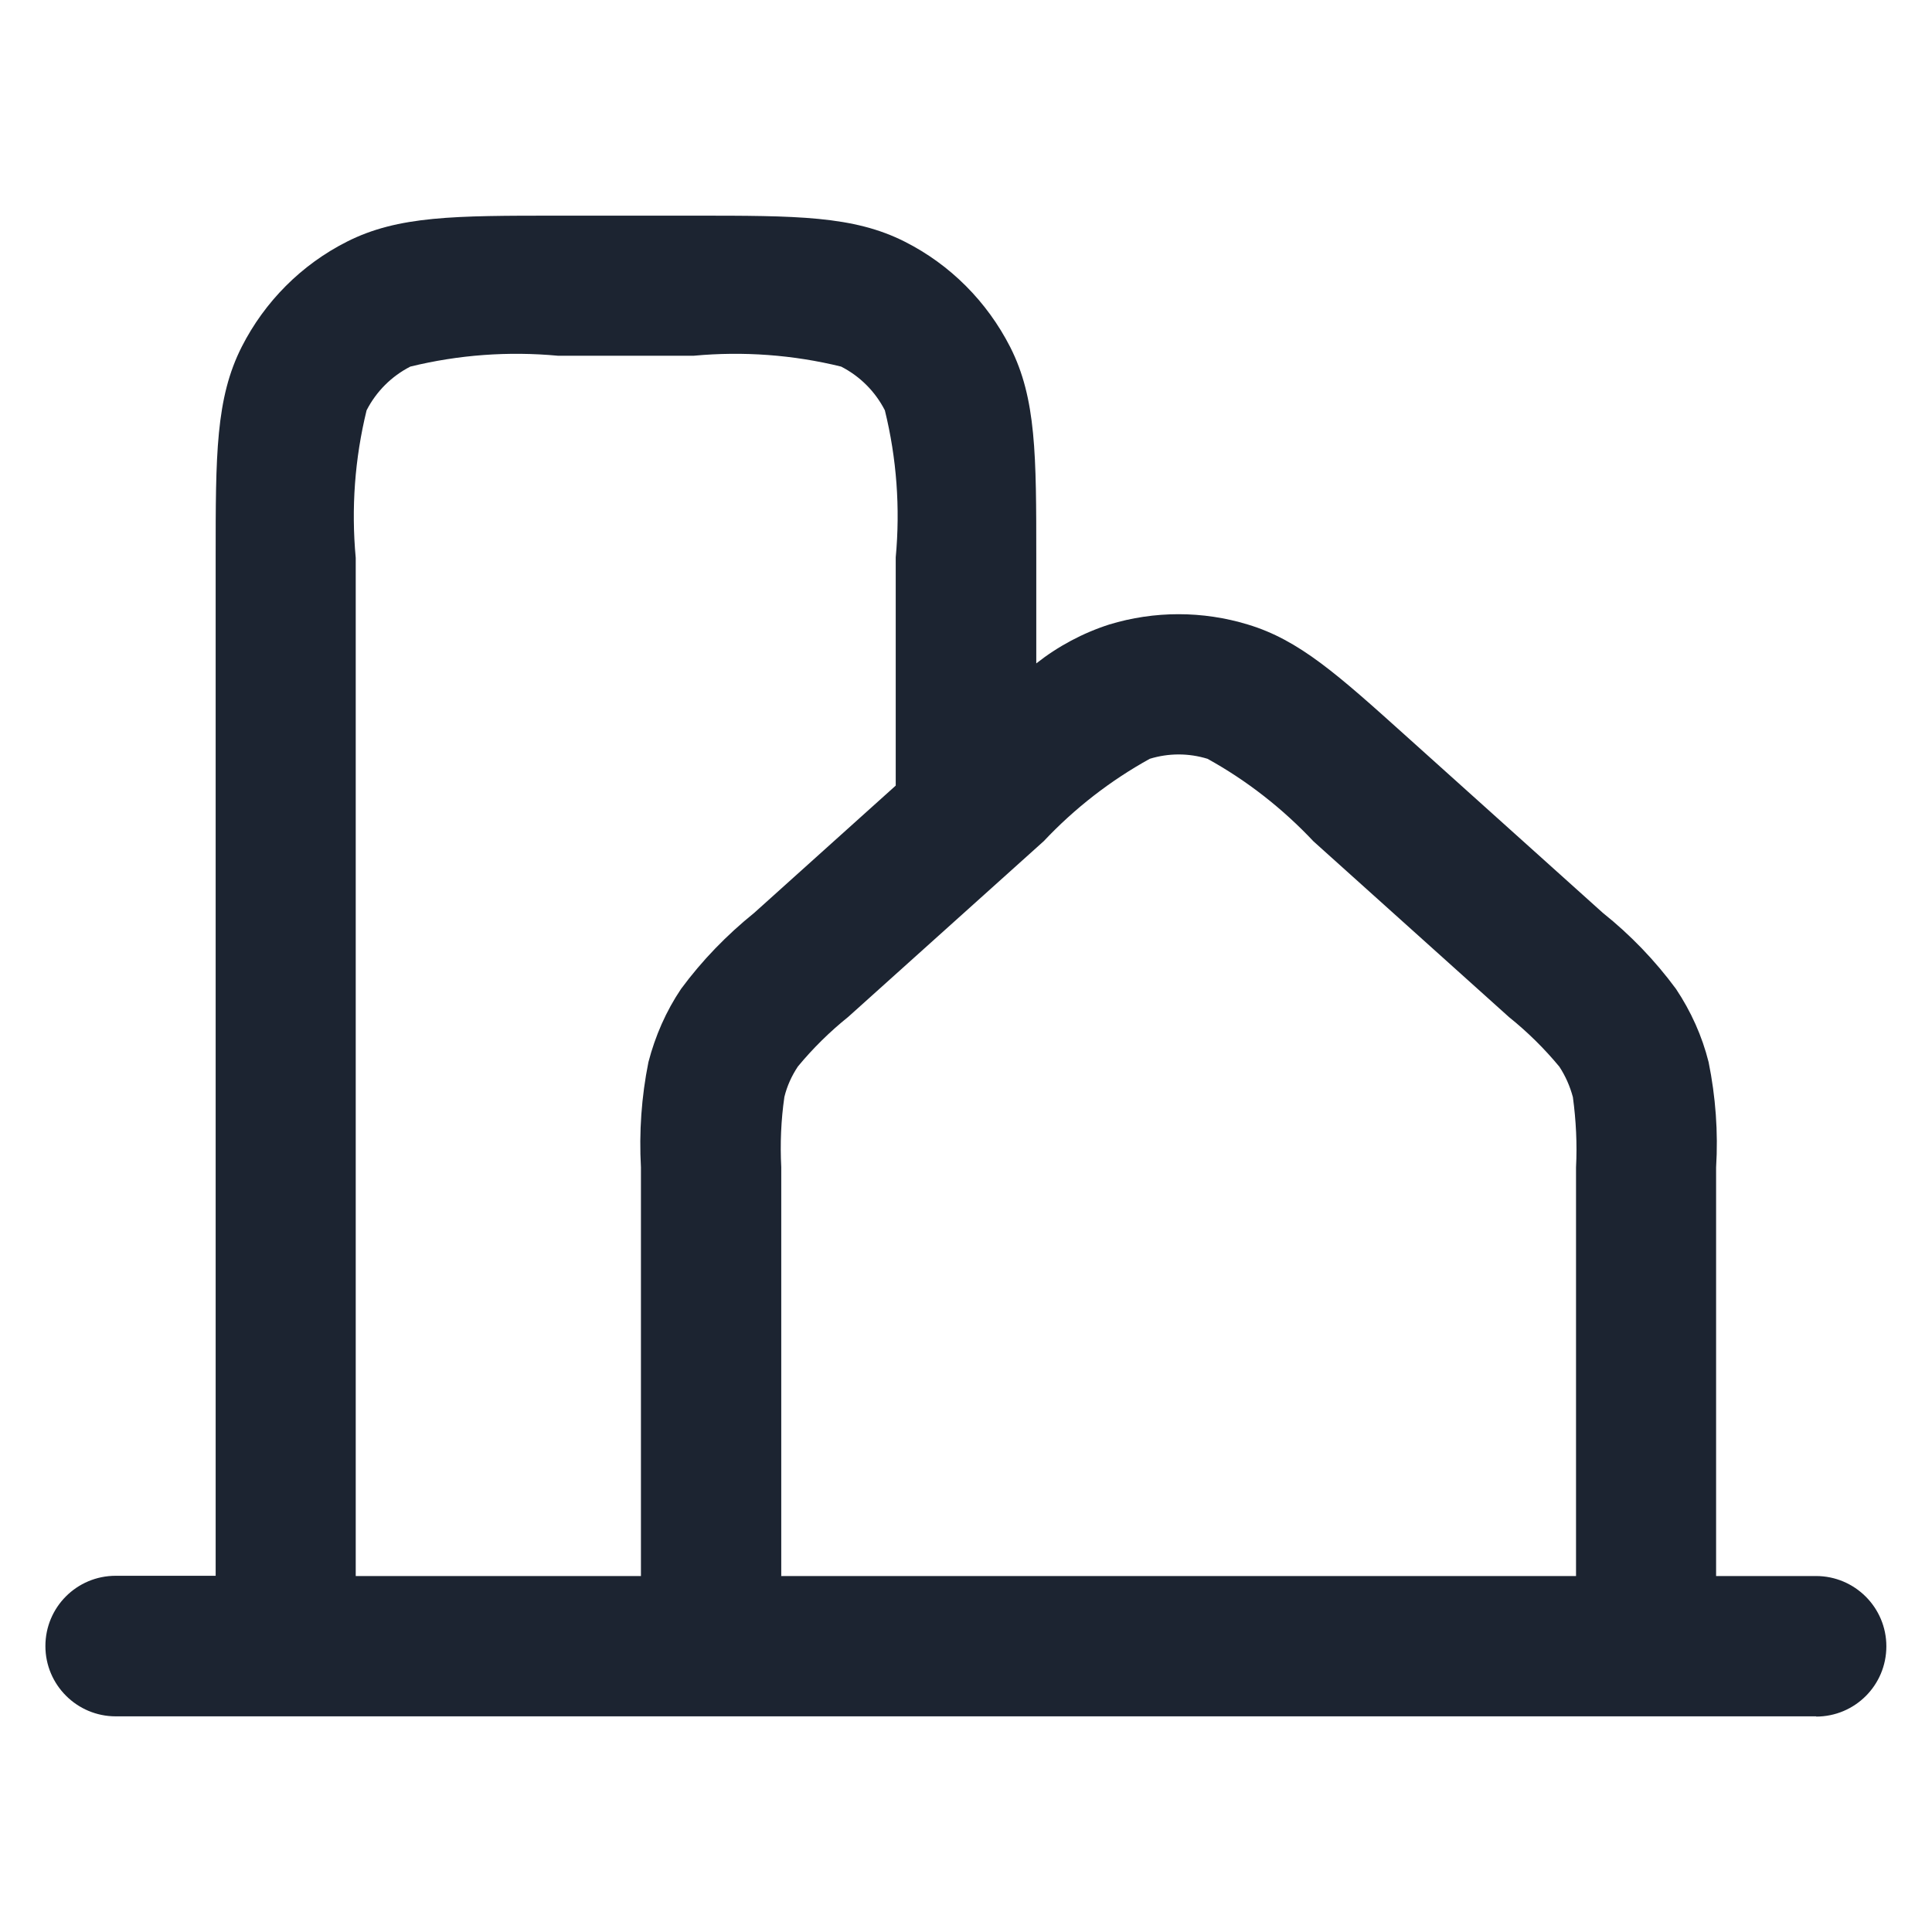
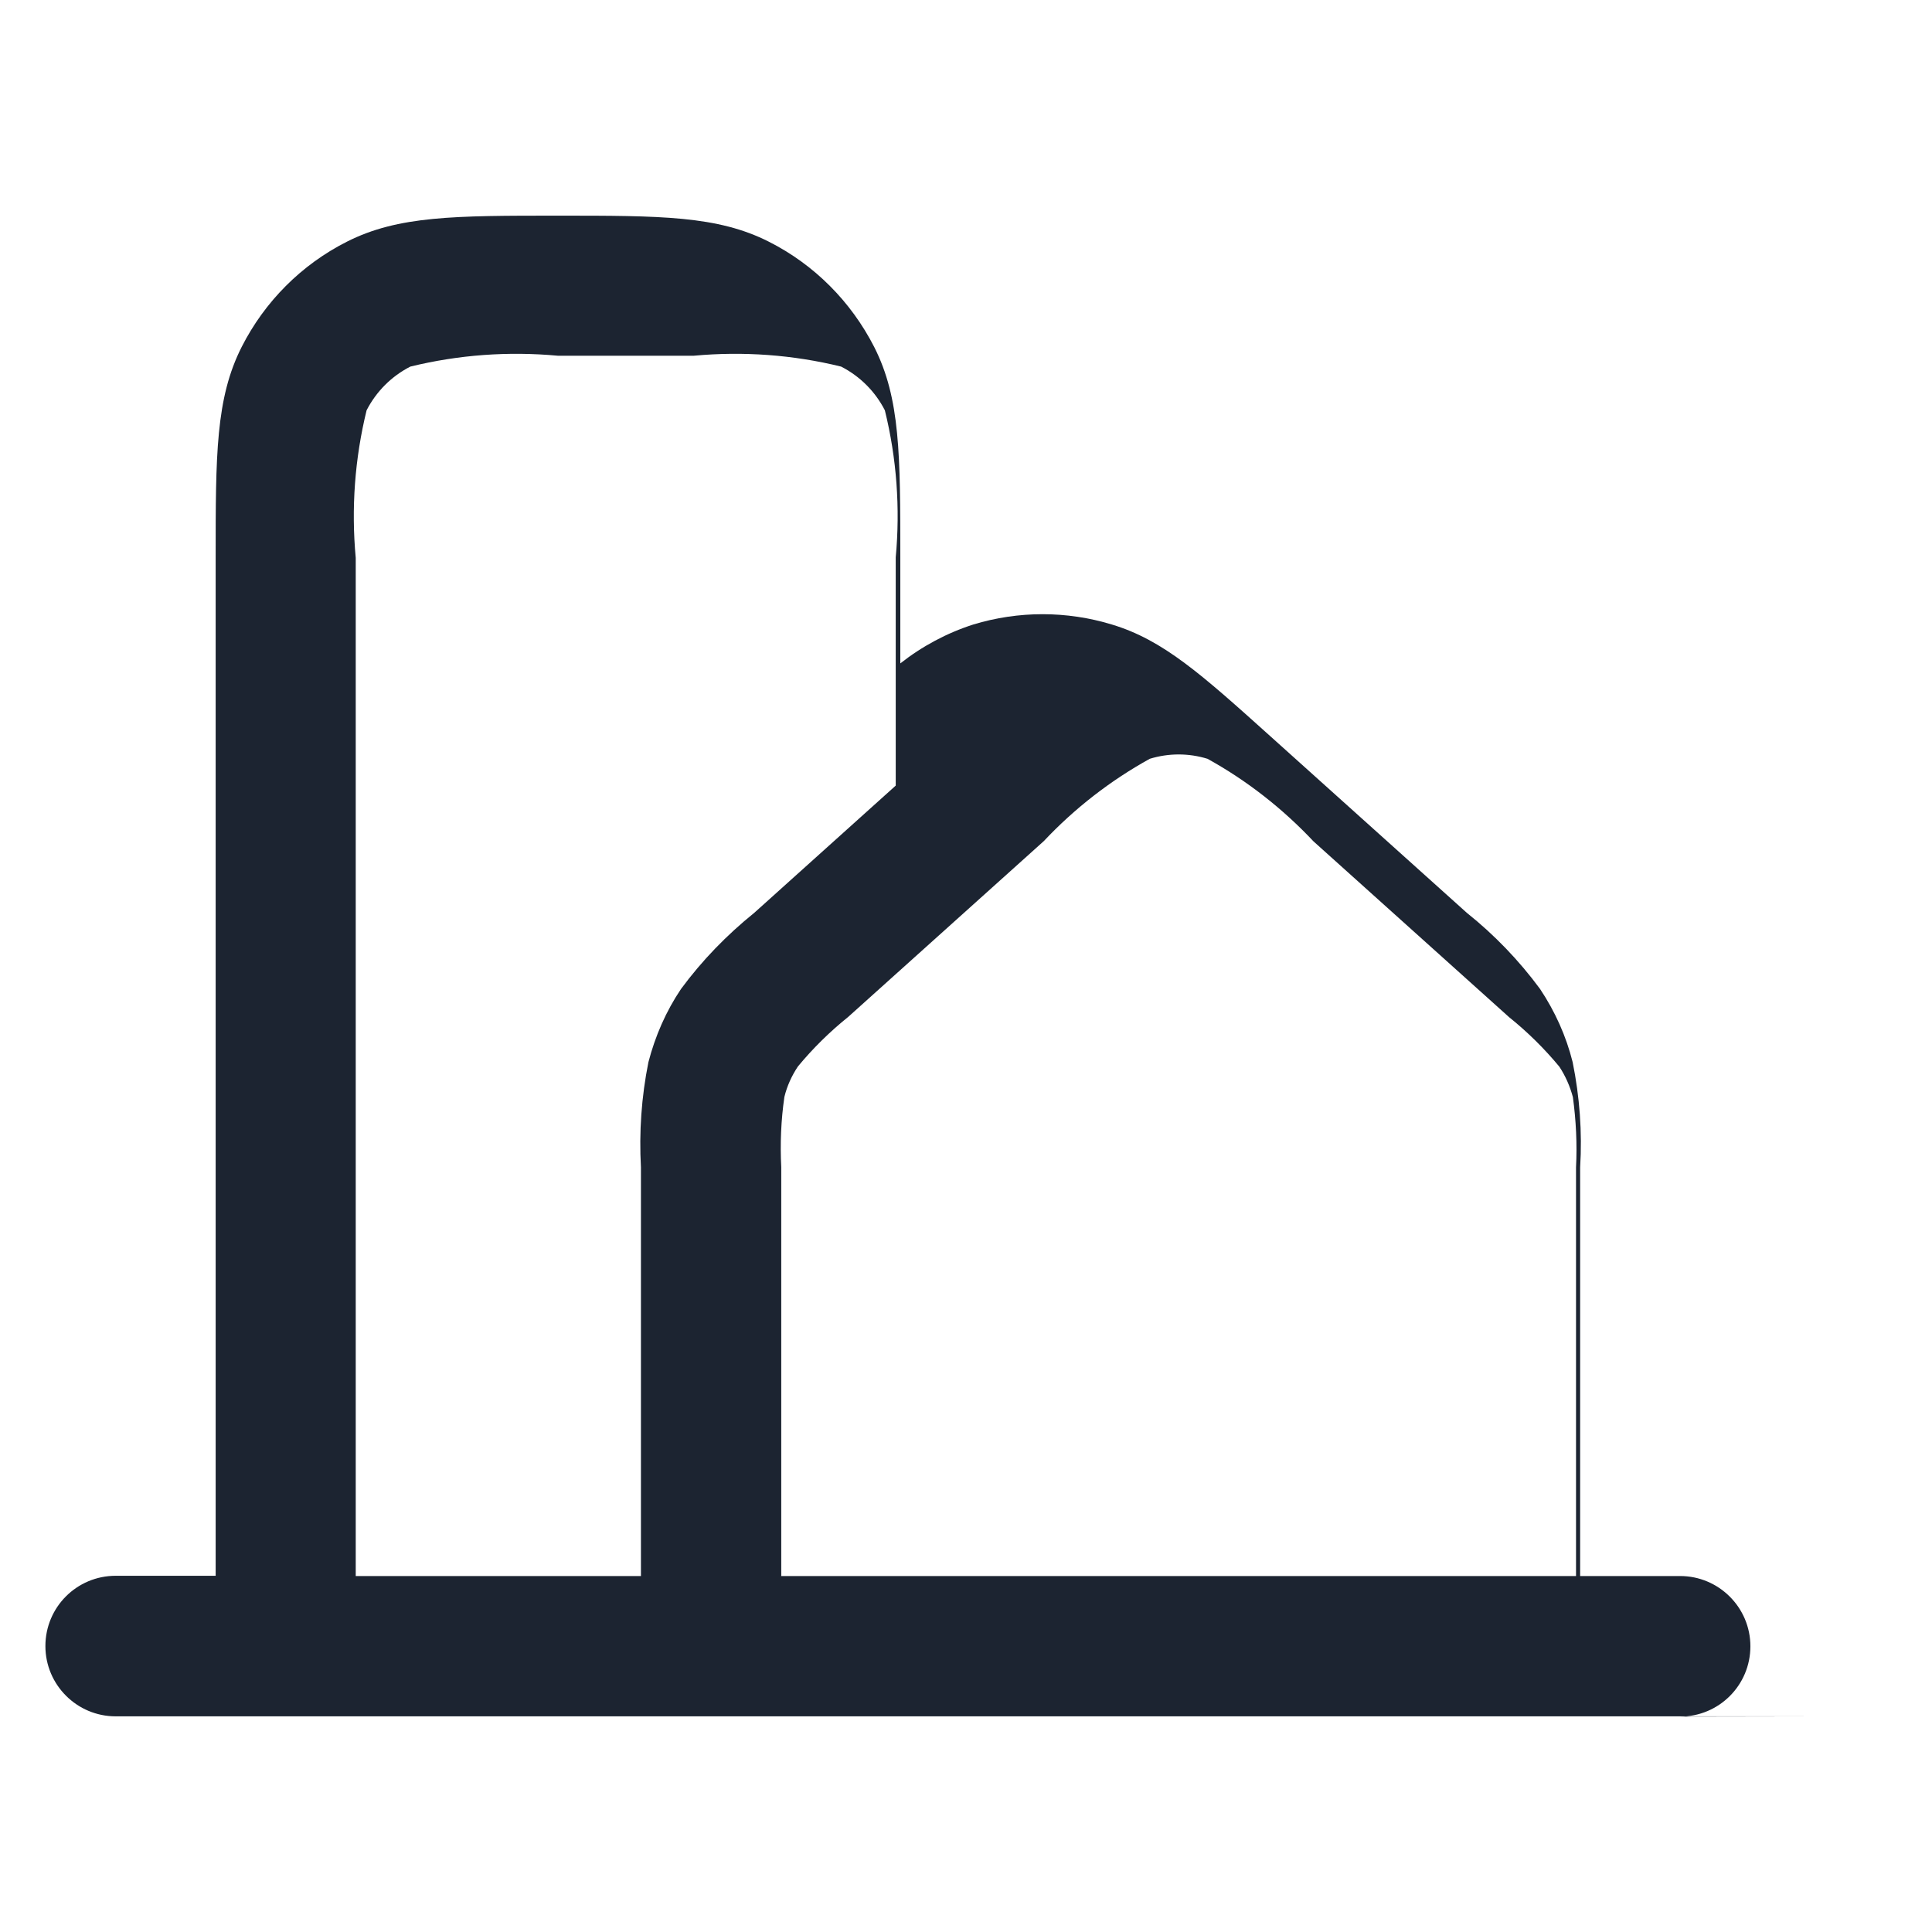
<svg xmlns="http://www.w3.org/2000/svg" id="Vrstva_1" version="1.1" viewBox="0 0 800 800">
  <defs>
    <style>
      .st0 {
        fill: #1c2431;
      }
    </style>
  </defs>
  <g id="Group_46">
-     <path id="Path_40" class="st0" d="M752.1,710.7H47.9c-16,0-29.1-13-29.1-29.1s13-29.1,29.1-29.1h41.4V231c0-42.7,0-66.1,10.8-87.4,9.5-18.7,24.7-34,43.5-43.5,21.3-10.8,44.8-10.8,87.4-10.8h56.3c42.6,0,66.1,0,87.4,10.8,18.8,9.5,34,24.8,43.6,43.6,10.8,21.3,10.8,44.7,10.8,87.3v43.7c9-7.1,19.3-12.6,30.2-16.1,18.7-5.7,38.7-5.7,57.4,0,21.3,6.4,37.2,20.7,66,46.6l81,72.8c11.4,9.1,21.6,19.7,30.3,31.5,6.2,9.3,10.8,19.5,13.5,30.3,2.9,14.3,4,29,3.1,43.6v169.2h41.4c16,0,29.1,13,29.1,29.1s-13,29.1-29.1,29.1M323.4,652.6h329.2v-169.2c.5-9.7,0-19.5-1.3-29.1-1.2-4.5-3.1-8.8-5.6-12.6-6.2-7.5-13.2-14.4-20.8-20.5l-81-72.8c-12.8-13.6-27.6-25.2-43.9-34.2-7.8-2.4-16.1-2.4-23.9,0-16.3,9-31.1,20.5-43.9,34.1l-81,72.8c-7.6,6.1-14.6,13-20.8,20.5-2.6,3.9-4.5,8.1-5.6,12.6-1.4,9.6-1.8,19.4-1.3,29.1v169.2ZM147.4,652.6h118v-169.2c-.8-14.6.2-29.2,3.1-43.6,2.8-10.8,7.3-21.1,13.5-30.3,8.7-11.8,18.9-22.3,30.3-31.5l58.6-52.7v-94.5c1.9-20.4.4-41-4.5-60.9-4-7.8-10.3-14.1-18.1-18.1-19.9-4.9-40.6-6.4-61-4.5h-56.3c-20.5-1.9-41.1-.4-61.1,4.5-7.8,4-14.1,10.3-18.1,18.1-4.9,20-6.4,40.6-4.5,61.1v421.6Z" />
+     <path id="Path_40" class="st0" d="M752.1,710.7H47.9c-16,0-29.1-13-29.1-29.1s13-29.1,29.1-29.1h41.4V231c0-42.7,0-66.1,10.8-87.4,9.5-18.7,24.7-34,43.5-43.5,21.3-10.8,44.8-10.8,87.4-10.8c42.6,0,66.1,0,87.4,10.8,18.8,9.5,34,24.8,43.6,43.6,10.8,21.3,10.8,44.7,10.8,87.3v43.7c9-7.1,19.3-12.6,30.2-16.1,18.7-5.7,38.7-5.7,57.4,0,21.3,6.4,37.2,20.7,66,46.6l81,72.8c11.4,9.1,21.6,19.7,30.3,31.5,6.2,9.3,10.8,19.5,13.5,30.3,2.9,14.3,4,29,3.1,43.6v169.2h41.4c16,0,29.1,13,29.1,29.1s-13,29.1-29.1,29.1M323.4,652.6h329.2v-169.2c.5-9.7,0-19.5-1.3-29.1-1.2-4.5-3.1-8.8-5.6-12.6-6.2-7.5-13.2-14.4-20.8-20.5l-81-72.8c-12.8-13.6-27.6-25.2-43.9-34.2-7.8-2.4-16.1-2.4-23.9,0-16.3,9-31.1,20.5-43.9,34.1l-81,72.8c-7.6,6.1-14.6,13-20.8,20.5-2.6,3.9-4.5,8.1-5.6,12.6-1.4,9.6-1.8,19.4-1.3,29.1v169.2ZM147.4,652.6h118v-169.2c-.8-14.6.2-29.2,3.1-43.6,2.8-10.8,7.3-21.1,13.5-30.3,8.7-11.8,18.9-22.3,30.3-31.5l58.6-52.7v-94.5c1.9-20.4.4-41-4.5-60.9-4-7.8-10.3-14.1-18.1-18.1-19.9-4.9-40.6-6.4-61-4.5h-56.3c-20.5-1.9-41.1-.4-61.1,4.5-7.8,4-14.1,10.3-18.1,18.1-4.9,20-6.4,40.6-4.5,61.1v421.6Z" />
  </g>
</svg>